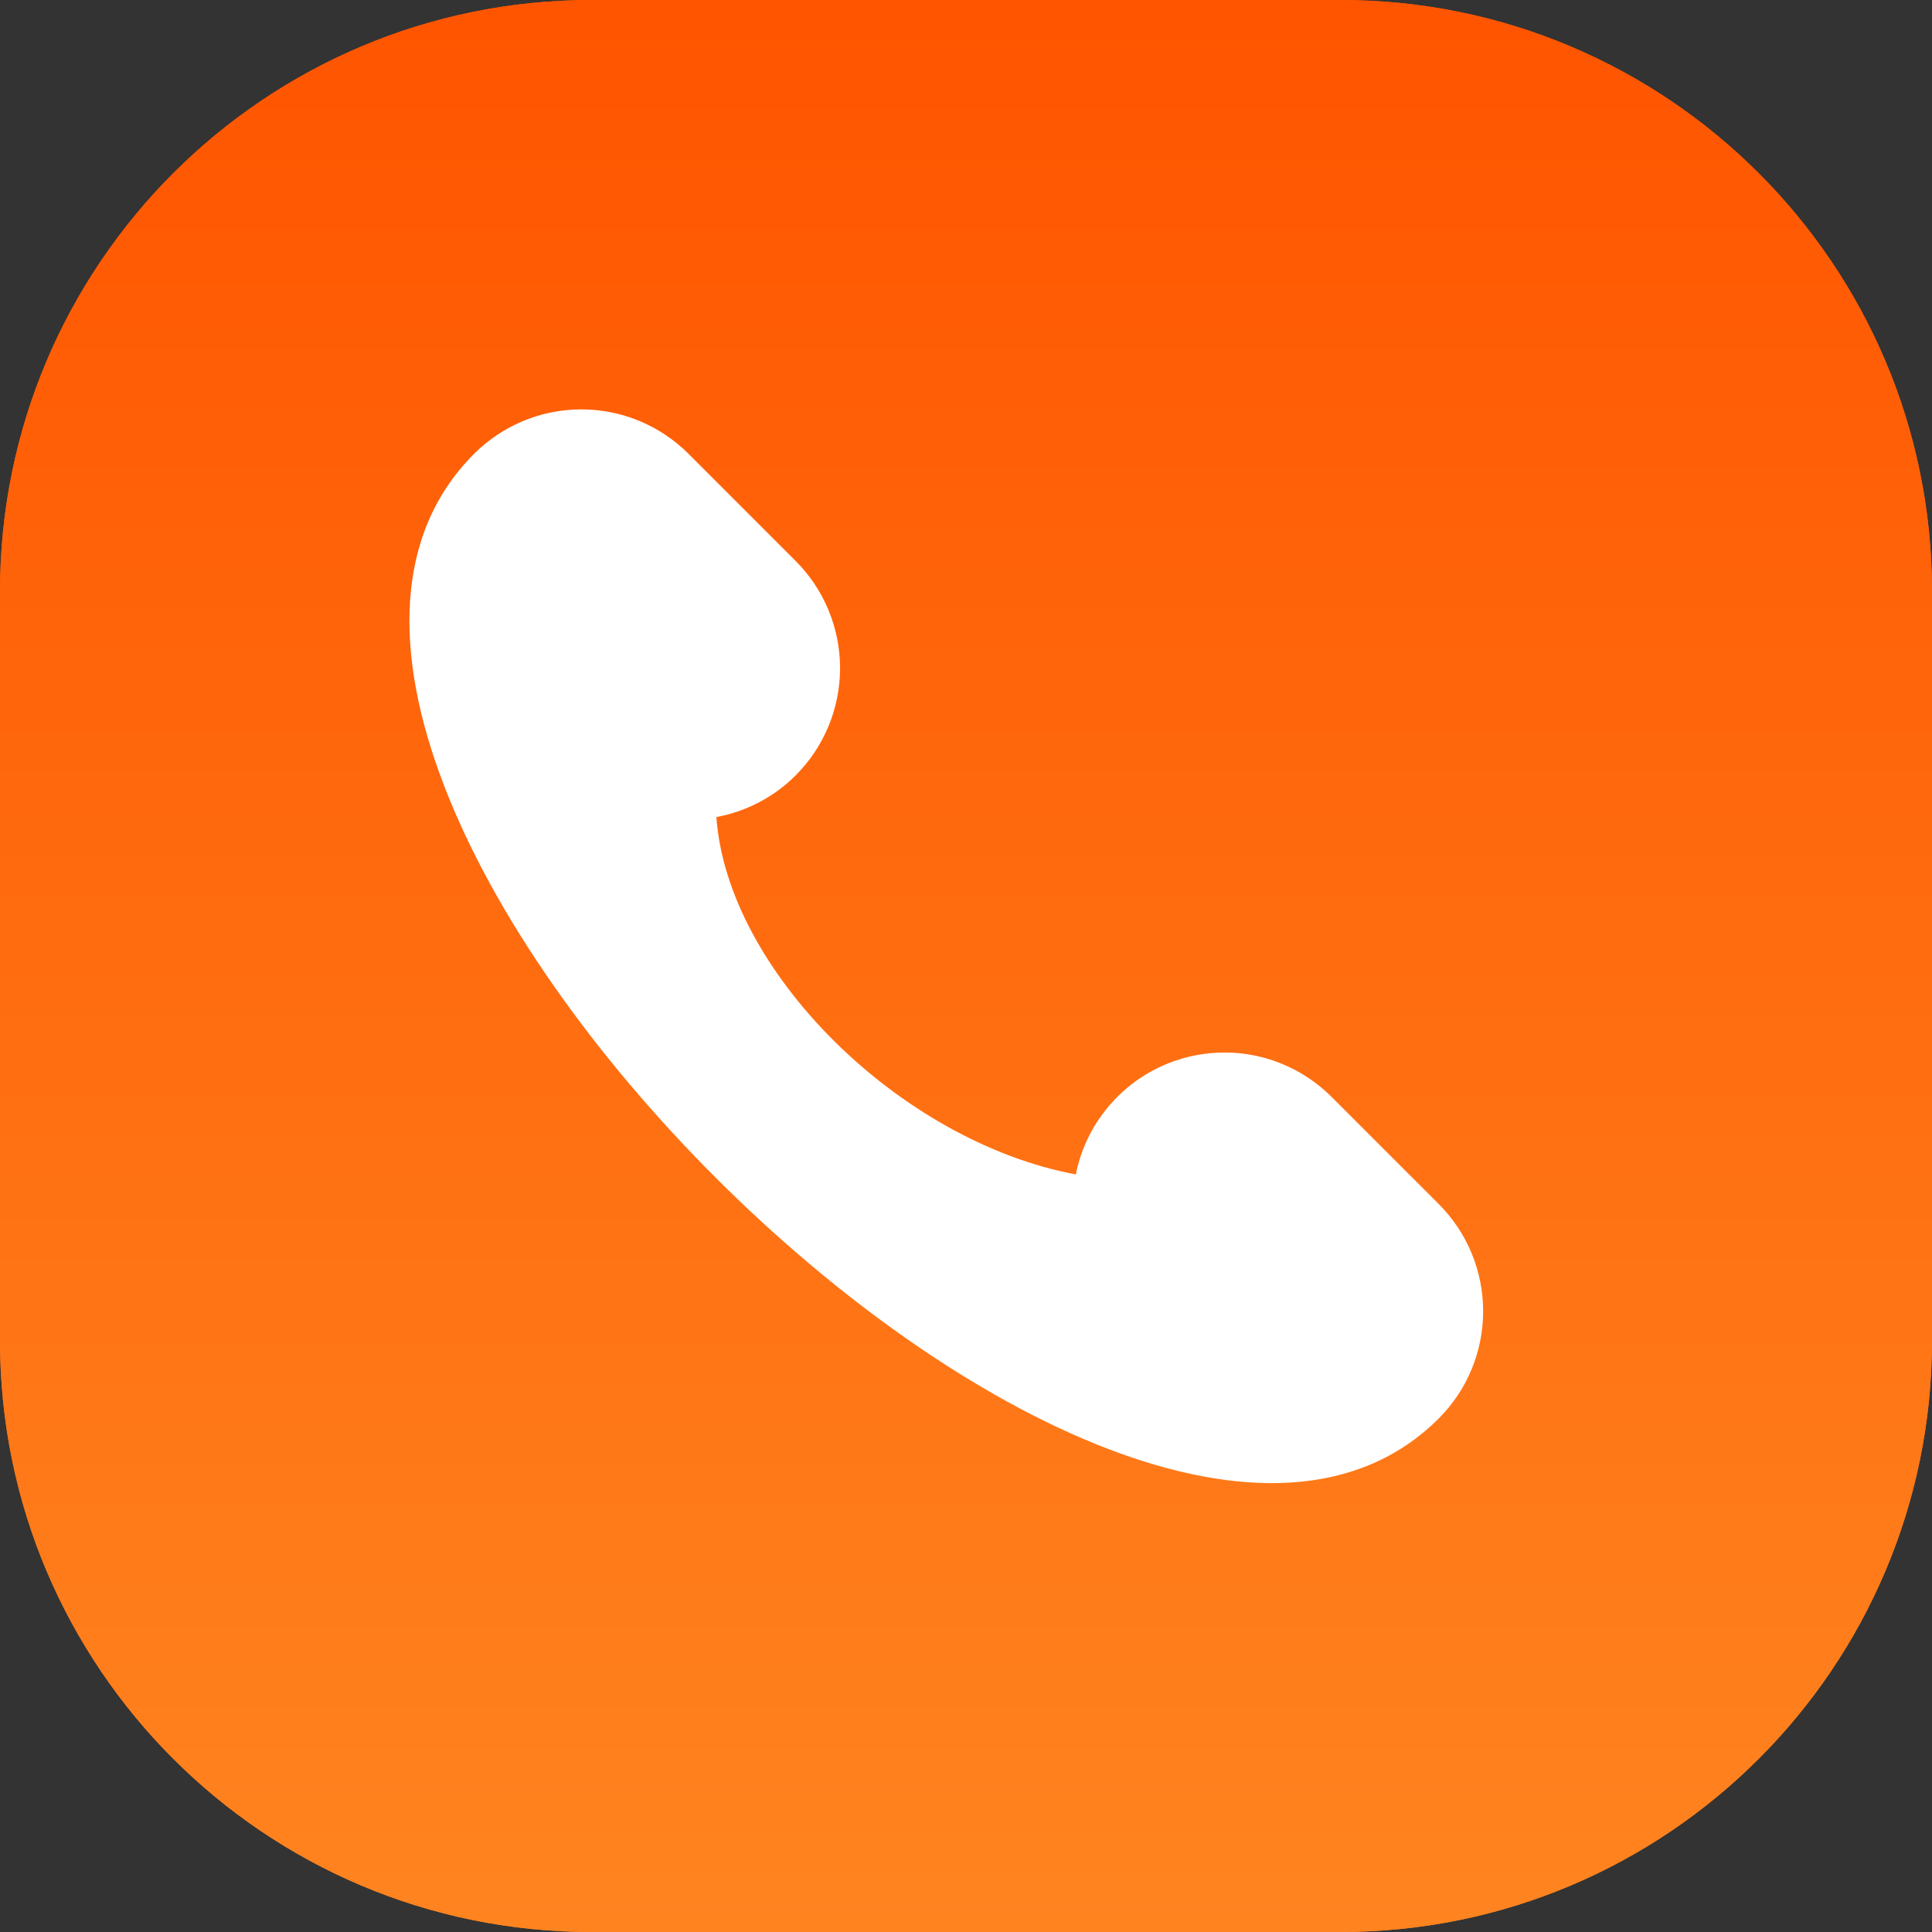
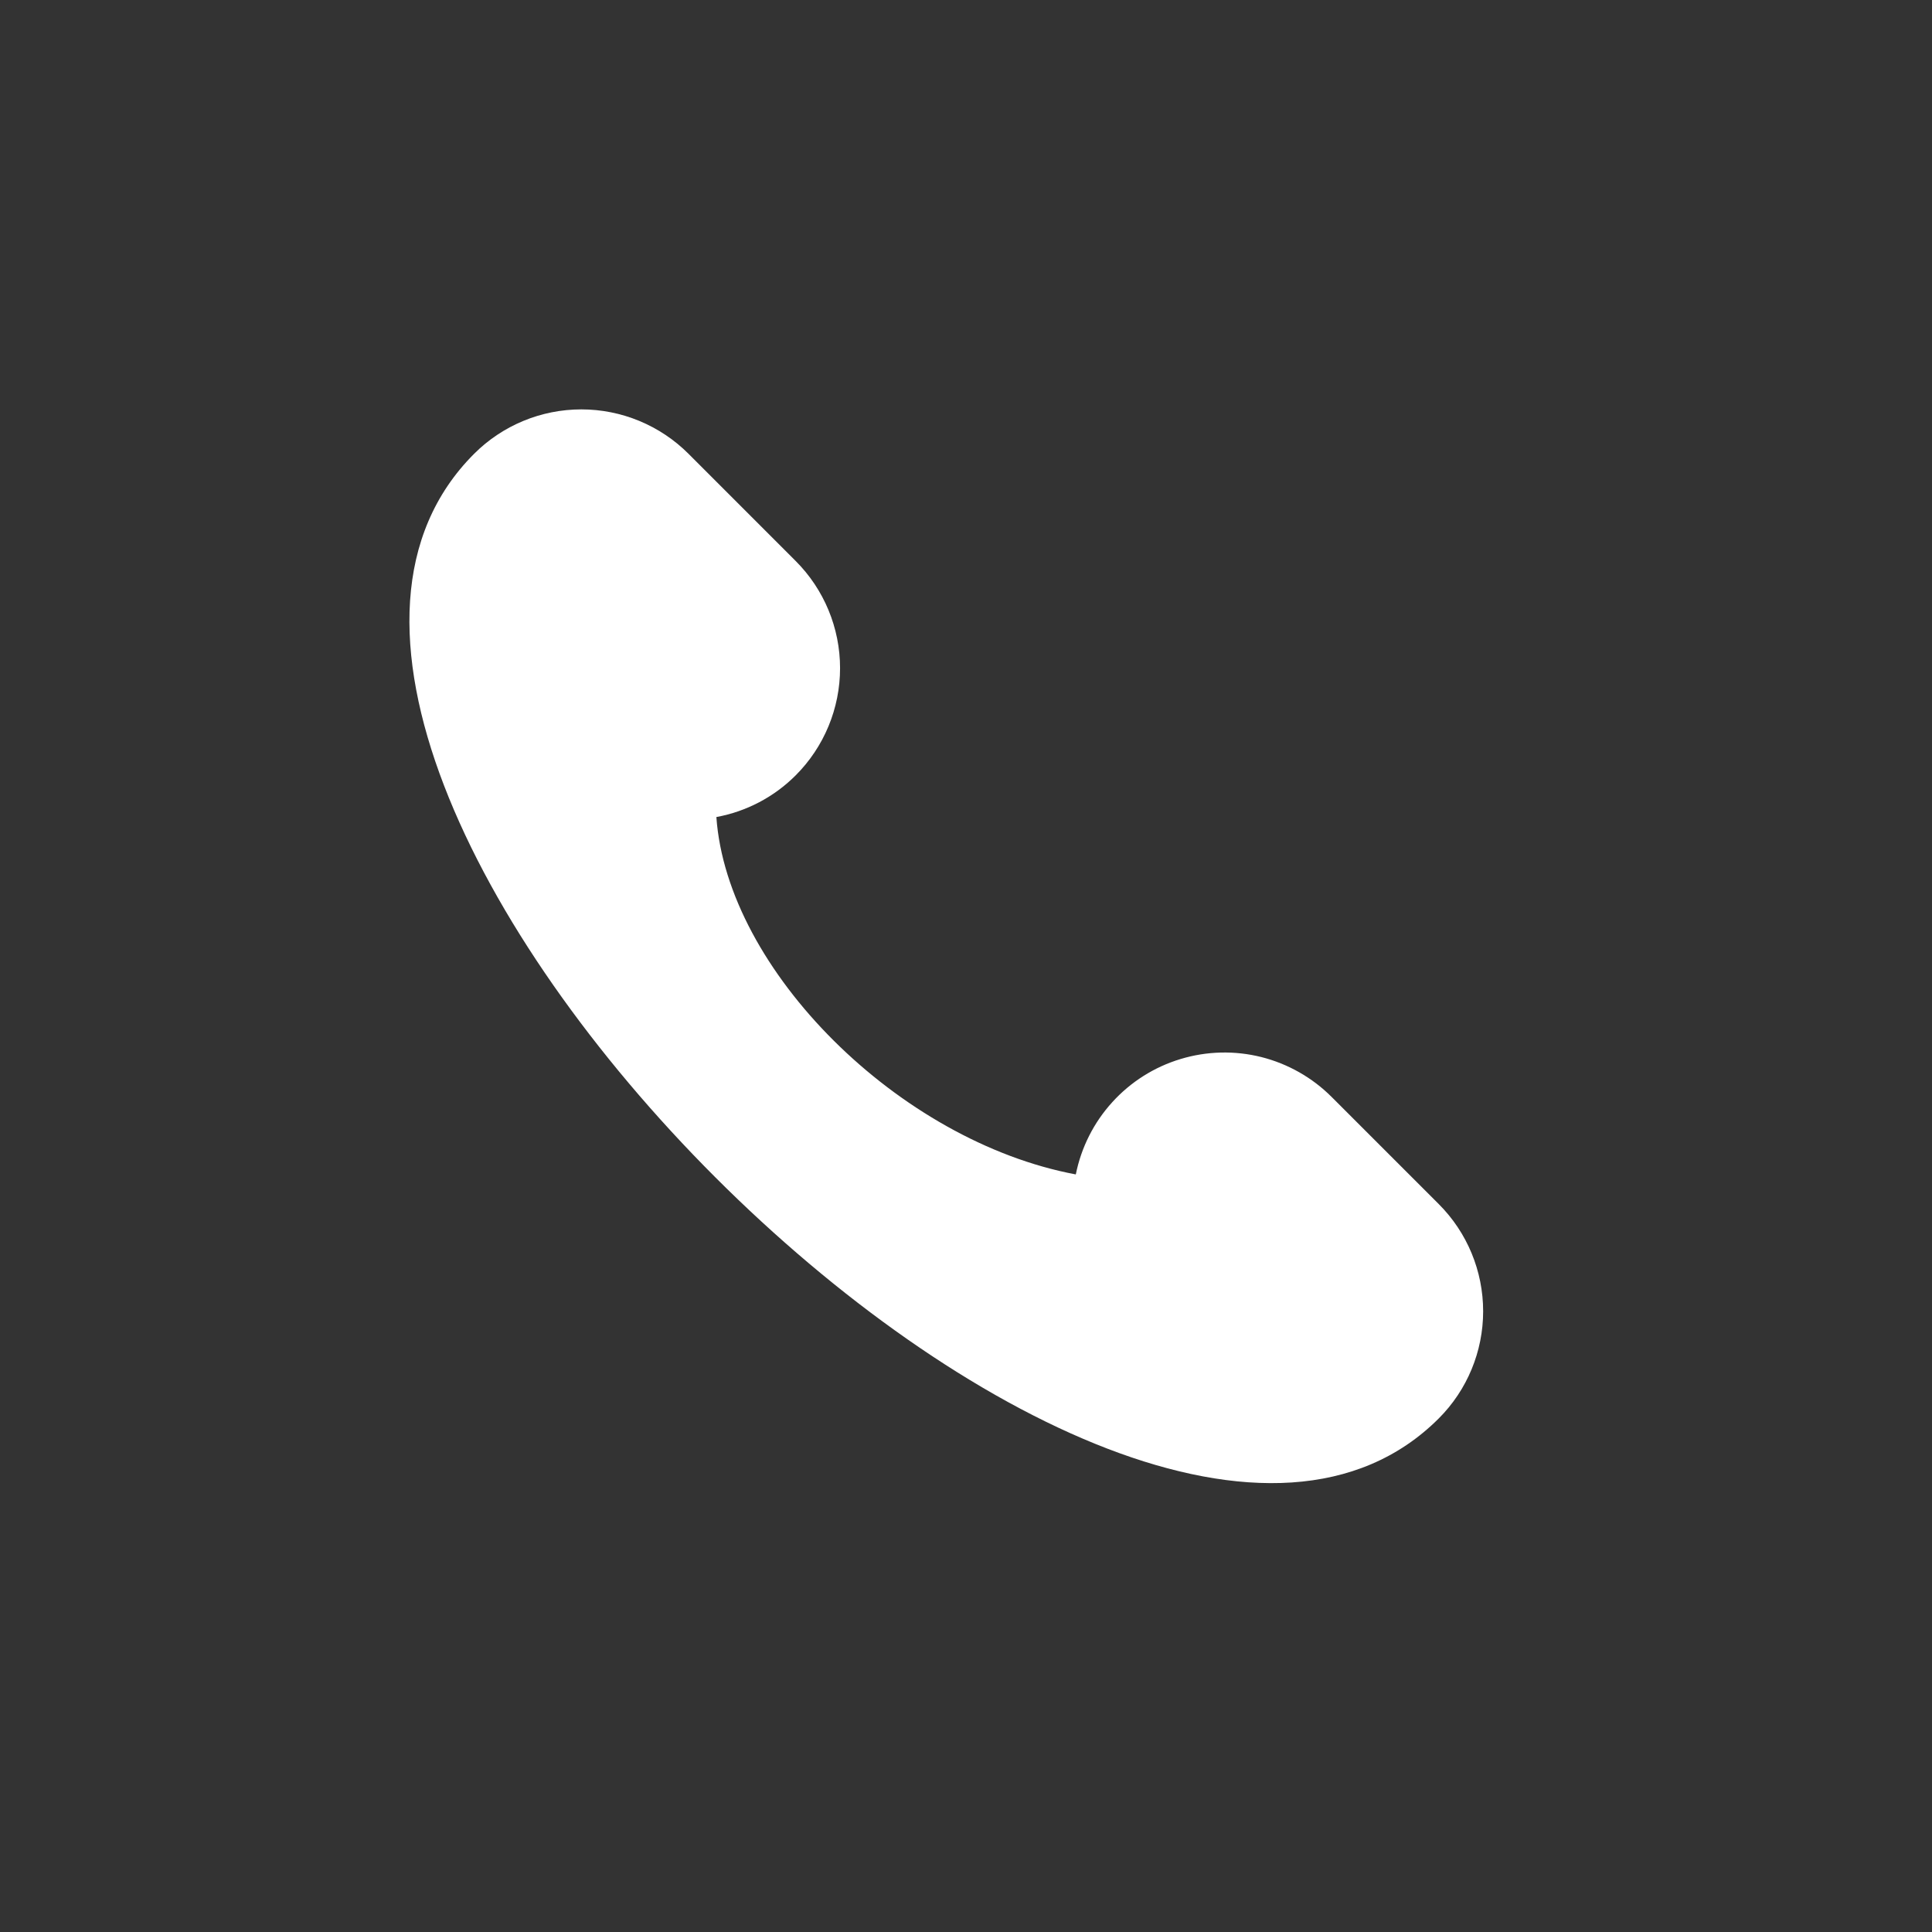
<svg xmlns="http://www.w3.org/2000/svg" width="49" height="49" viewBox="0 0 49 49" fill="none">
  <rect x="0" y="0" width="49" height="49" fill="#333333" stroke="none" />
  <g clip-path="url(#clip0_19034_715)">
    <g clip-path="url(#clip1_19034_715)">
      <g clip-path="url(#clip2_19034_715)">
-         <path d="M34 0H15C6.716 0 0 6.716 0 15V34C0 42.284 6.716 49 15 49H34C42.284 49 49 42.284 49 34V15C49 6.716 42.284 0 34 0Z" fill="url(#paint0_linear_19034_715)" />
-         <path fill-rule="evenodd" clip-rule="evenodd" d="M23.74 14.007C22.152 14.161 20.955 14.504 19.657 15.175C17.674 16.2 16.074 17.831 15.084 19.834C14.704 20.604 14.524 21.075 14.326 21.83C14.075 22.782 14.002 23.36 14 24.412C13.999 24.936 14.021 25.505 14.05 25.726C14.274 27.409 14.803 28.858 15.686 30.216L15.981 30.668L15.326 32.597C14.967 33.658 14.678 34.531 14.685 34.538C14.692 34.545 15.592 34.265 16.685 33.916C17.778 33.567 18.687 33.281 18.705 33.281C18.723 33.281 18.892 33.377 19.08 33.494C19.268 33.611 19.663 33.821 19.957 33.962C22.615 35.232 25.654 35.341 28.376 34.263C31.461 33.042 33.83 30.37 34.675 27.159C34.934 26.175 35 25.636 35 24.494C35 23.353 34.934 22.814 34.675 21.83C33.683 18.063 30.66 15.135 26.844 14.246C26.203 14.097 25.536 14.021 24.727 14.006C24.274 13.998 23.83 13.998 23.74 14.007ZM21.232 18.879C21.3 18.914 21.395 19.014 21.444 19.101C21.567 19.321 22.566 21.725 22.595 21.87C22.633 22.056 22.451 22.373 22.042 22.831C21.615 23.31 21.524 23.464 21.561 23.637C21.631 23.95 22.581 25.209 23.167 25.763C24.076 26.623 25.451 27.439 26.063 27.483C26.378 27.505 26.493 27.416 26.974 26.776C27.193 26.486 27.426 26.194 27.492 26.128C27.651 25.97 27.886 25.936 28.15 26.034C28.489 26.16 30.559 27.167 30.704 27.276L30.844 27.381L30.821 27.816C30.762 28.933 30.369 29.513 29.332 30.017C28.345 30.497 27.573 30.484 26.061 29.962C24.033 29.262 22.957 28.593 21.498 27.127C20.768 26.394 20.249 25.774 19.656 24.925C18.678 23.527 18.303 22.448 18.415 21.352C18.505 20.474 18.812 19.826 19.433 19.206C19.733 18.906 20.126 18.782 20.718 18.802C20.969 18.81 21.152 18.838 21.232 18.879Z" fill="white" />
-       </g>
+         </g>
    </g>
    <g clip-path="url(#clip3_19034_715)">
      <g clip-path="url(#clip4_19034_715)">
-         <path d="M34 0H15C6.716 0 0 6.716 0 15V34C0 42.284 6.716 49 15 49H34C42.284 49 49 42.284 49 34V15C49 6.716 42.284 0 34 0Z" fill="url(#paint1_linear_19034_715)" />
-       </g>
+         </g>
      <g clip-path="url(#clip5_19034_715)">
        <path d="M36.491 30.539L33.772 27.82C33.28 27.328 32.663 26.979 31.989 26.809C31.314 26.64 30.606 26.658 29.94 26.86C29.274 27.061 28.675 27.44 28.208 27.956C27.74 28.471 27.422 29.103 27.285 29.786C22.802 28.947 18.441 24.604 18.169 20.722C18.931 20.582 19.633 20.213 20.18 19.665C20.901 18.944 21.306 17.966 21.306 16.946C21.306 15.927 20.901 14.949 20.18 14.228L17.462 11.509C16.741 10.788 15.763 10.383 14.744 10.383C13.724 10.383 12.746 10.788 12.025 11.509C3.87 19.665 28.335 44.13 36.491 35.974C37.212 35.253 37.616 34.276 37.616 33.257C37.616 32.237 37.212 31.26 36.491 30.539Z" fill="white" />
      </g>
    </g>
  </g>
  <defs>
    <linearGradient id="paint0_linear_19034_715" x1="26.941" y1="49" x2="26.941" y2="0.49" gradientUnits="userSpaceOnUse">
      <stop stop-color="#FF8420" />
      <stop offset="1" stop-color="#FF5500" />
    </linearGradient>
    <linearGradient id="paint1_linear_19034_715" x1="26.941" y1="49" x2="26.941" y2="0.49" gradientUnits="userSpaceOnUse">
      <stop stop-color="#FF8420" />
      <stop offset="1" stop-color="#FF5500" />
    </linearGradient>
    <clipPath id="clip0_19034_715">
      <rect width="49" height="49" fill="white" />
    </clipPath>
    <clipPath id="clip1_19034_715">
-       <rect width="49" height="49" fill="white" />
-     </clipPath>
+       </clipPath>
    <clipPath id="clip2_19034_715">
      <rect width="49" height="49" fill="white" />
    </clipPath>
    <clipPath id="clip3_19034_715">
      <rect width="49" height="49" fill="white" />
    </clipPath>
    <clipPath id="clip4_19034_715">
-       <rect width="49" height="49" fill="white" />
-     </clipPath>
+       </clipPath>
    <clipPath id="clip5_19034_715">
      <rect width="28" height="28" fill="white" transform="translate(10 10)" />
    </clipPath>
  </defs>
</svg>